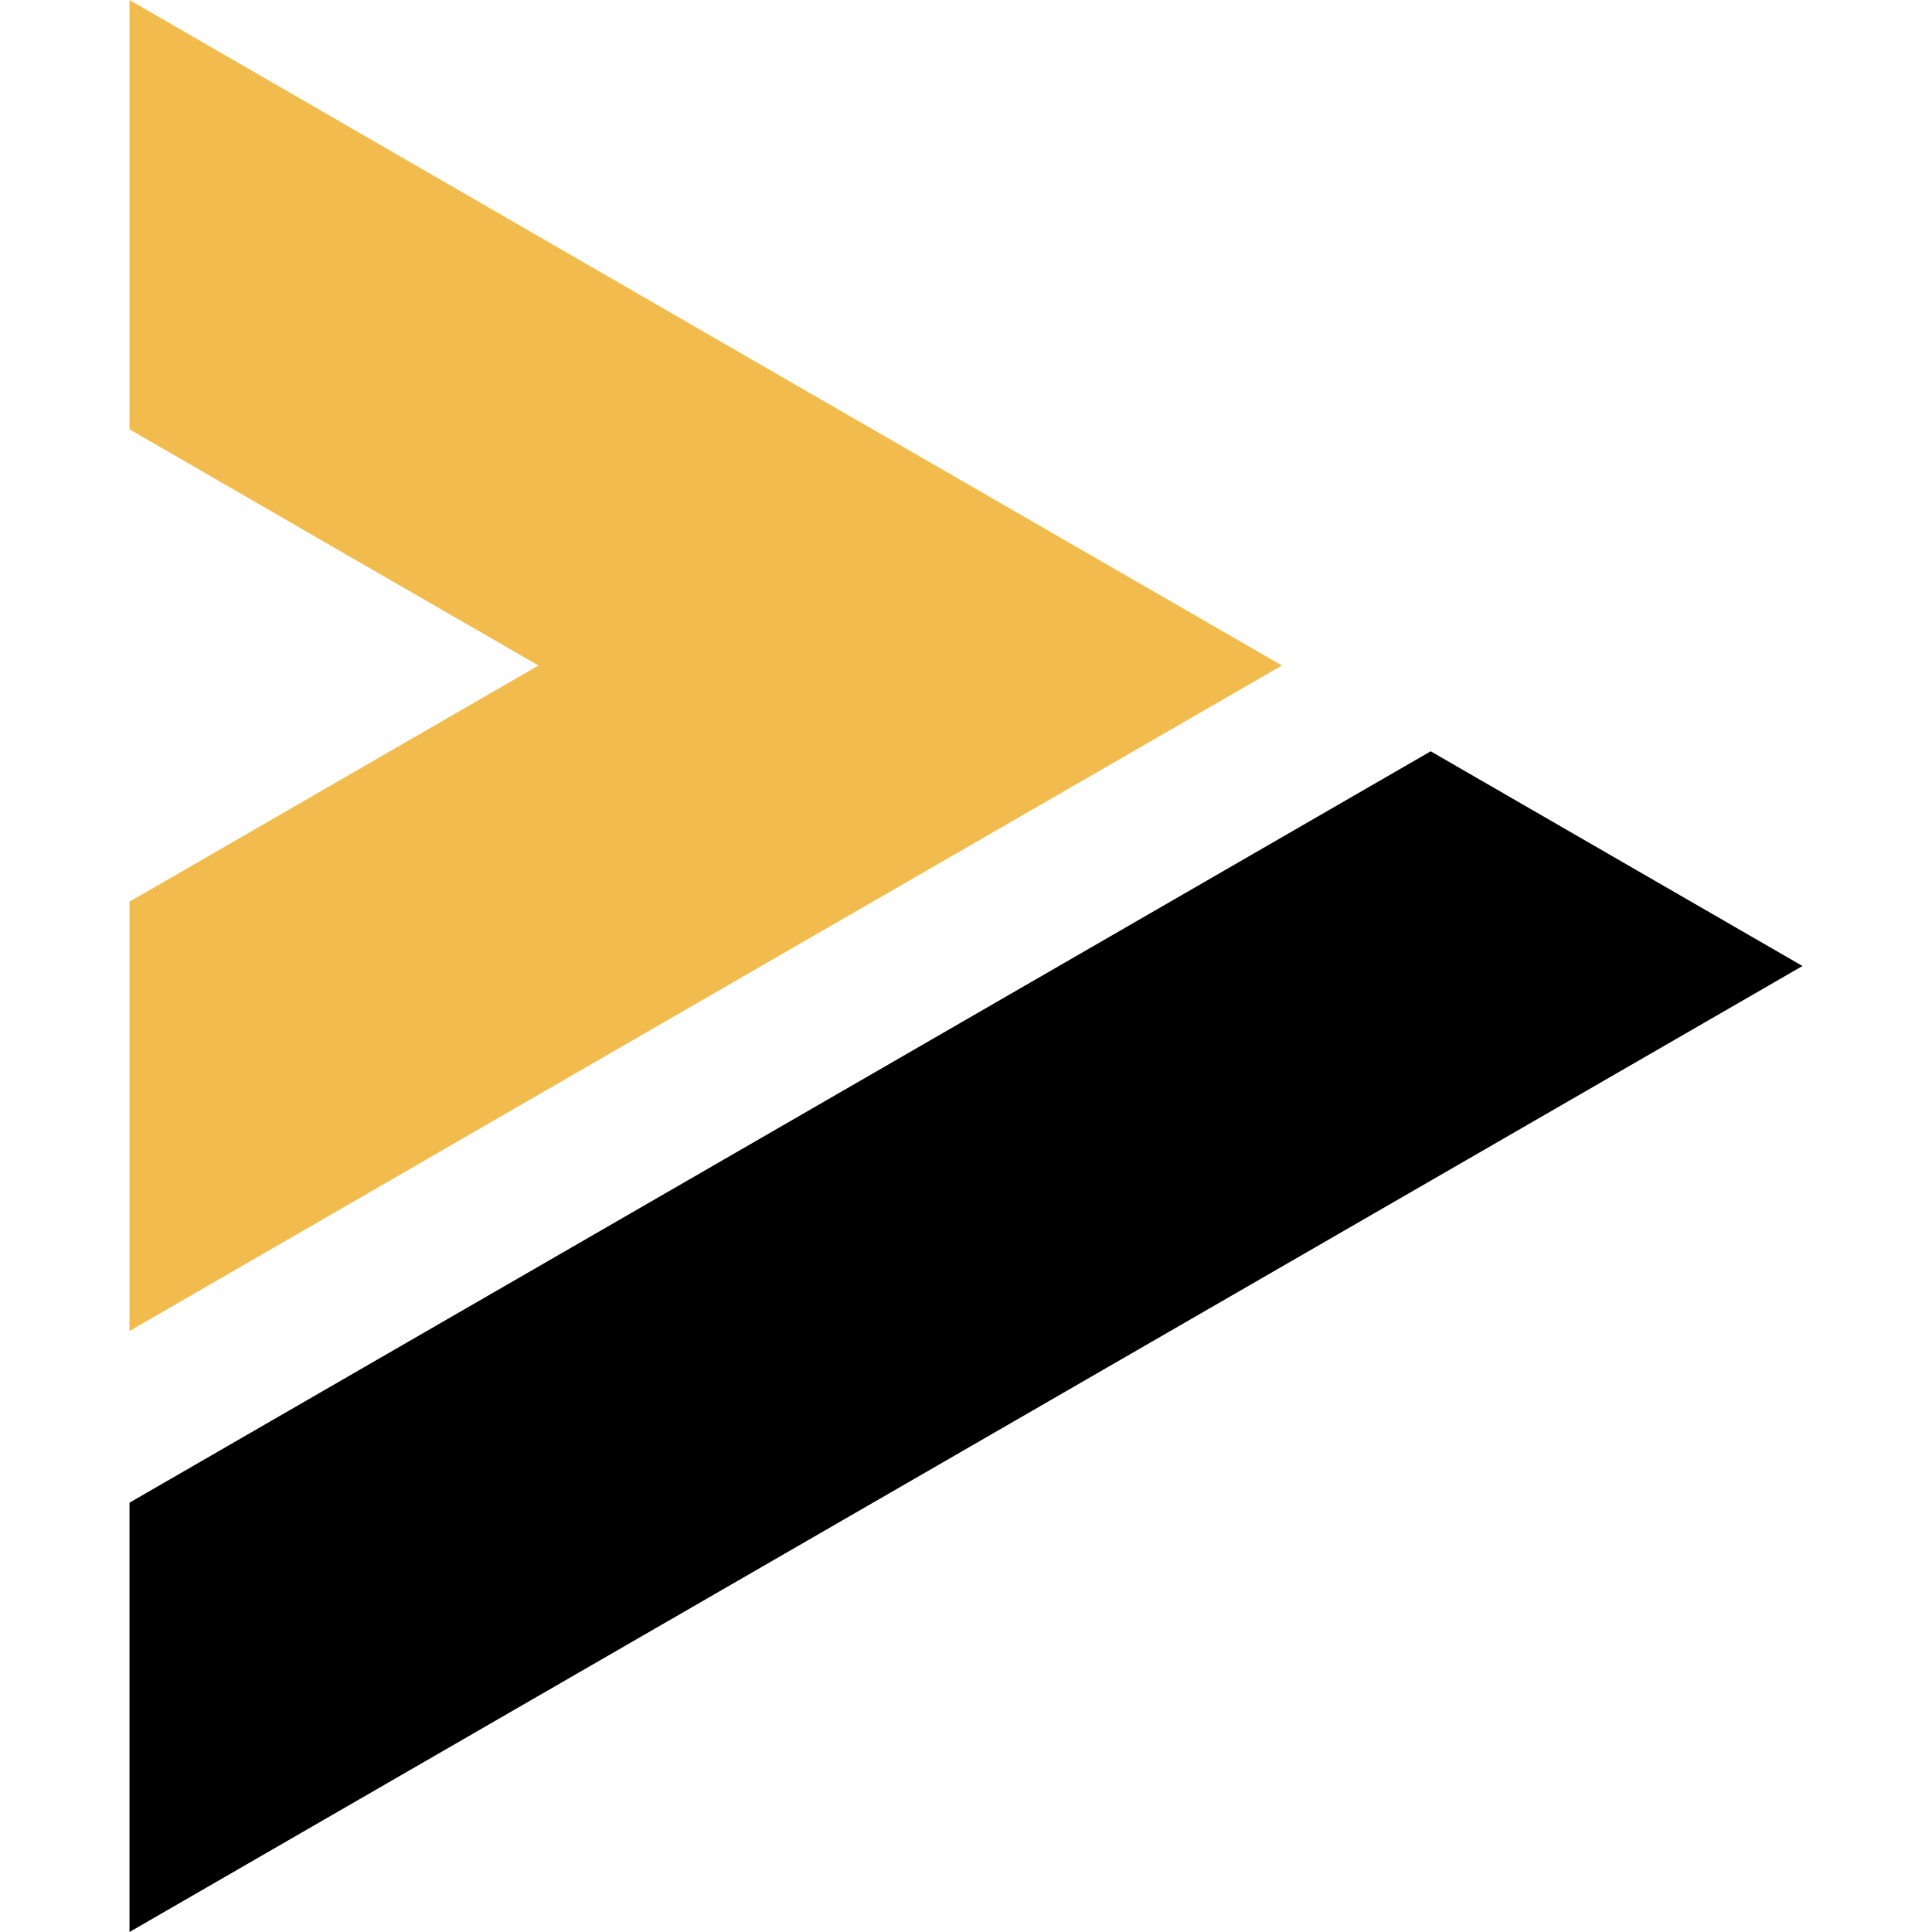
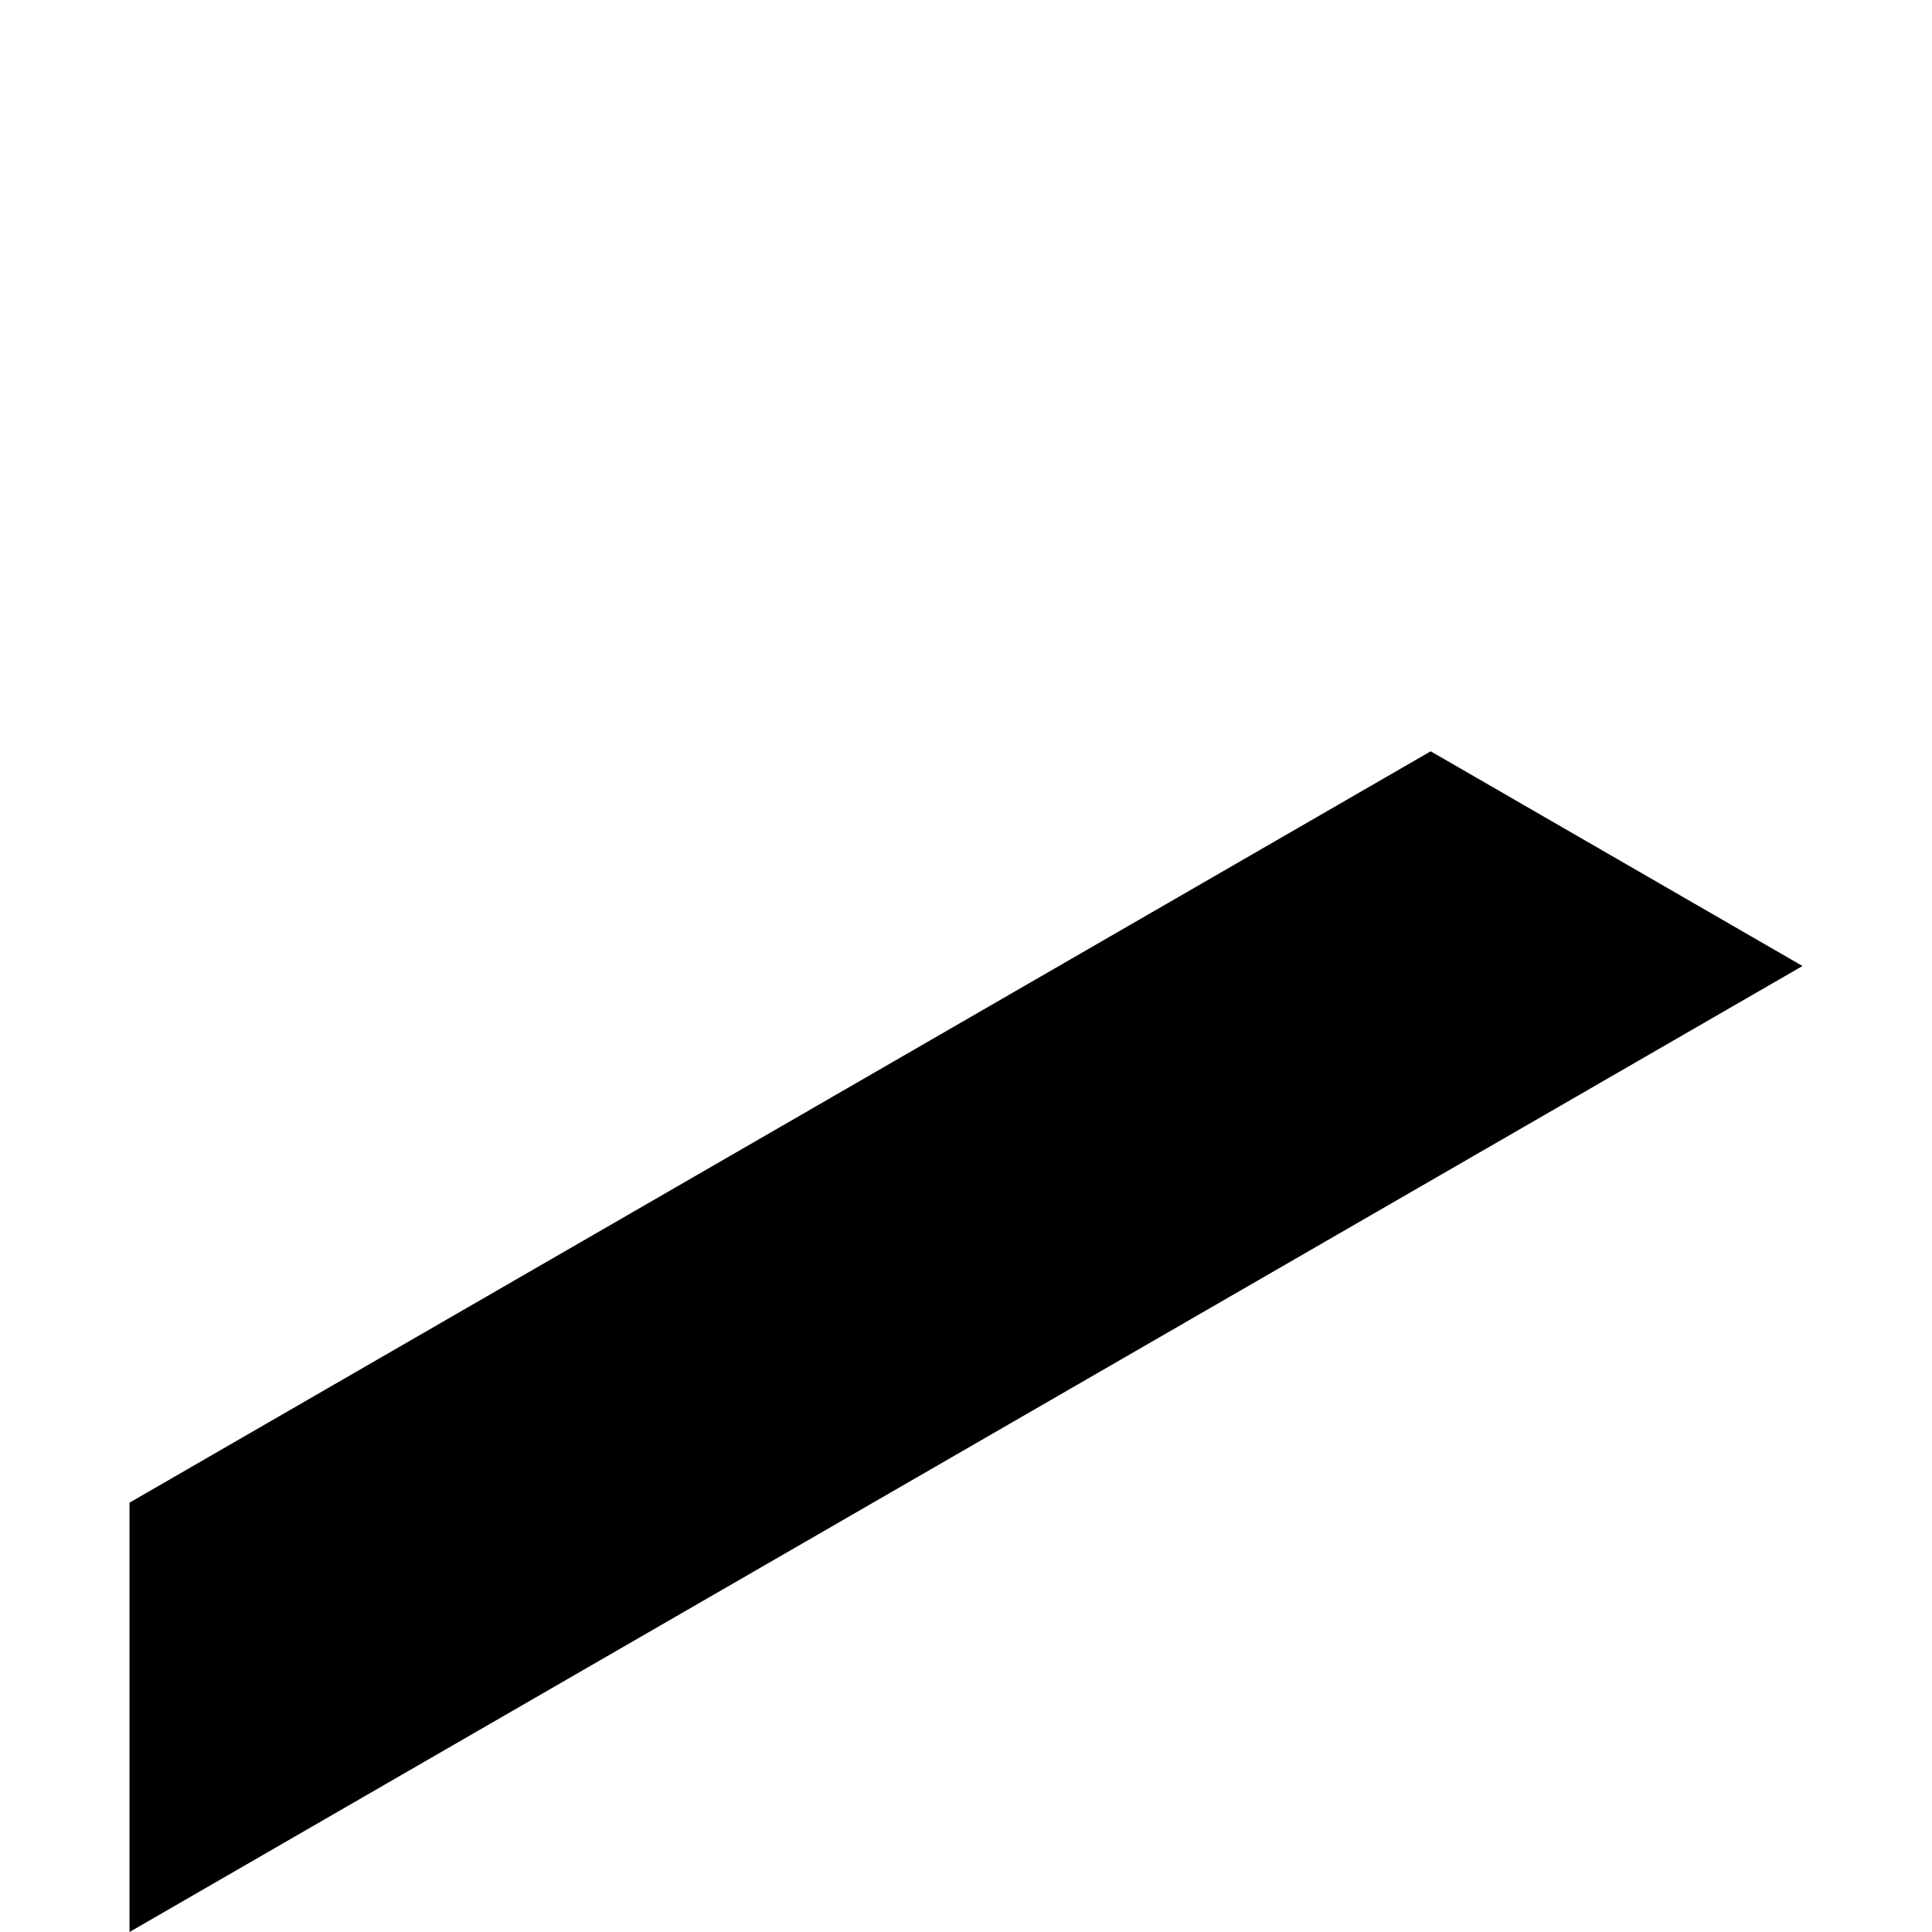
<svg xmlns="http://www.w3.org/2000/svg" version="1.1" id="Calque_1" x="0px" y="0px" width="32px" height="32px" viewBox="0 0 32 32" enable-background="new 0 0 32 32" xml:space="preserve">
  <g>
-     <polygon fill="#F1BC4D" points="21.233,11.023 11.688,16.532 2.145,22.046 2.145,14.935 5.532,12.979 8.919,11.023 5.532,9.069    2.145,7.111 2.145,0 11.688,5.514  " />
    <polygon points="23.697,12.444 12.921,18.667 2.145,24.889 2.145,32 16,24 29.855,16  " />
  </g>
</svg>